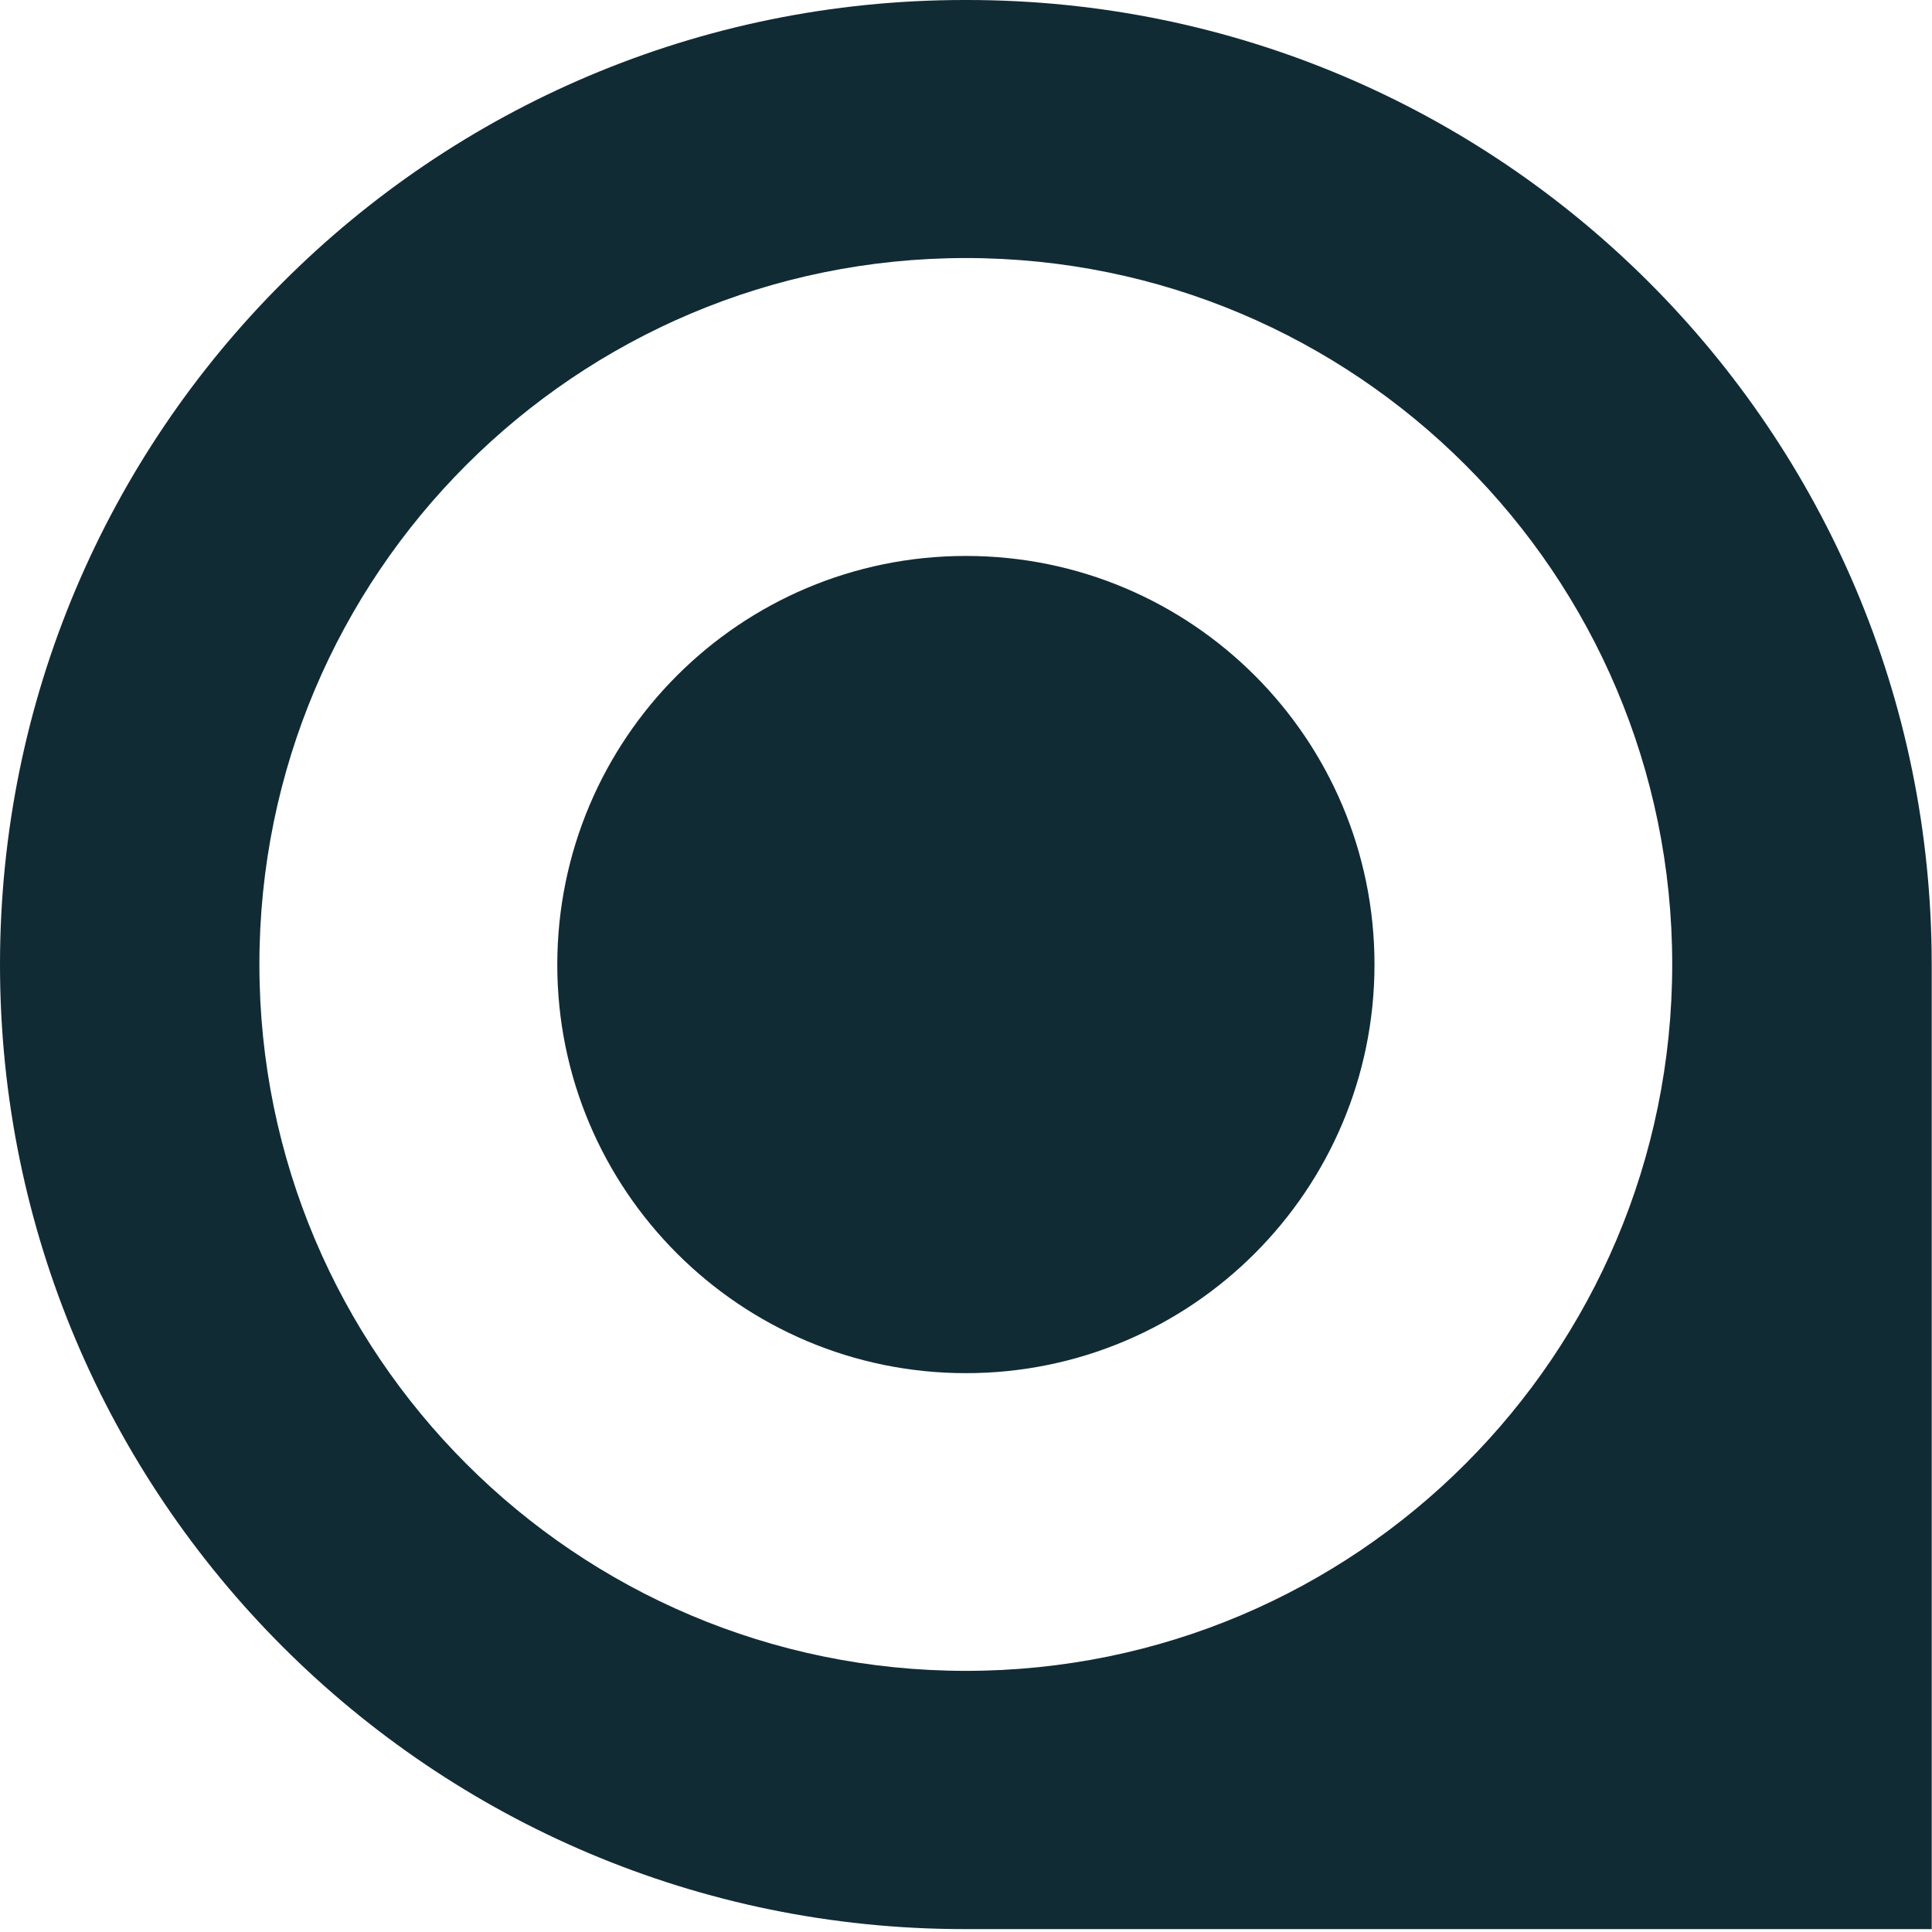
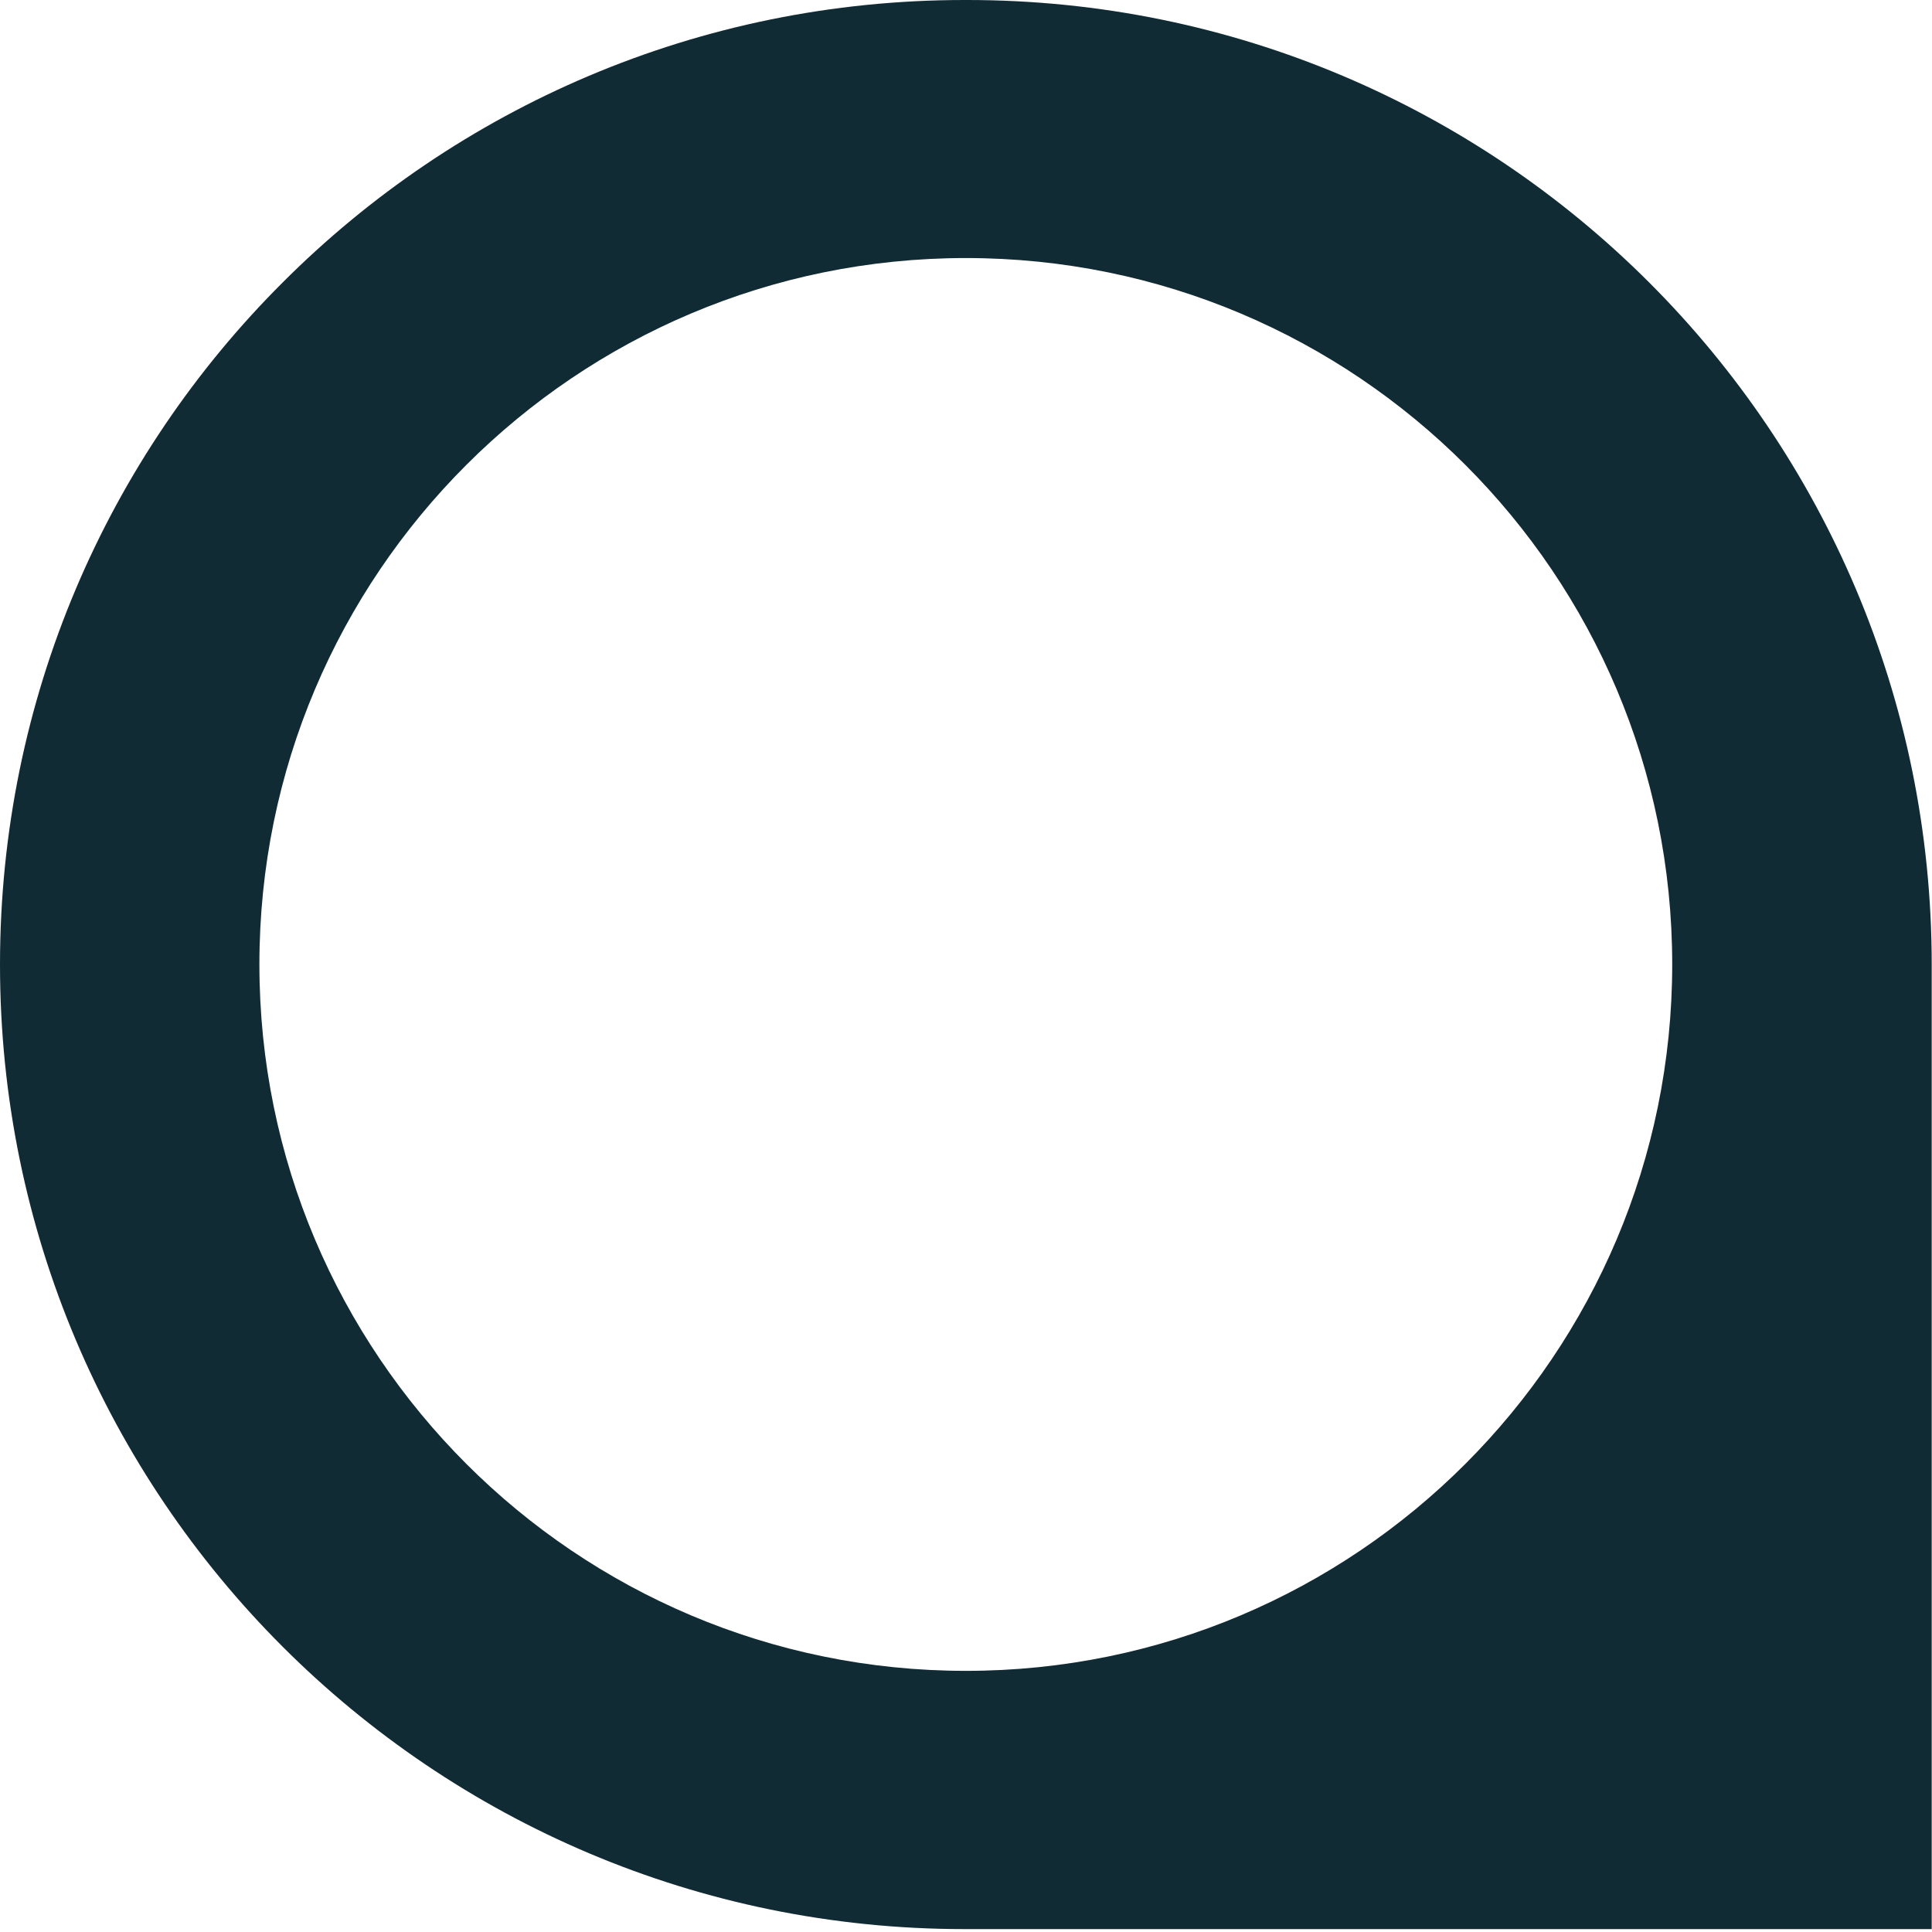
<svg xmlns="http://www.w3.org/2000/svg" width="496" height="496" viewBox="0 0 496 496" fill="none">
  <path d="M248.298 0H247.628C179.239 0 117.332 27.699 72.542 72.542C27.699 117.305 0 179.239 0 247.628C0 384.354 110.849 495.257 247.628 495.257H495.926V247.628C495.926 110.876 385.078 0 248.298 0ZM247.977 428.957C147.816 428.957 66.595 347.735 66.595 247.575C66.595 147.414 147.816 66.247 247.977 66.247C348.137 66.247 429.305 147.414 429.305 247.575C429.305 347.735 348.137 428.957 247.977 428.957Z" fill="#112B35" />
-   <path d="M352.873 247.575C352.873 305.544 305.887 352.53 247.971 352.53C190.056 352.53 143.069 305.544 143.069 247.628C143.123 189.632 190.029 142.726 247.971 142.726C305.914 142.726 352.846 189.632 352.873 247.601V247.575Z" fill="#112B35" />
</svg>